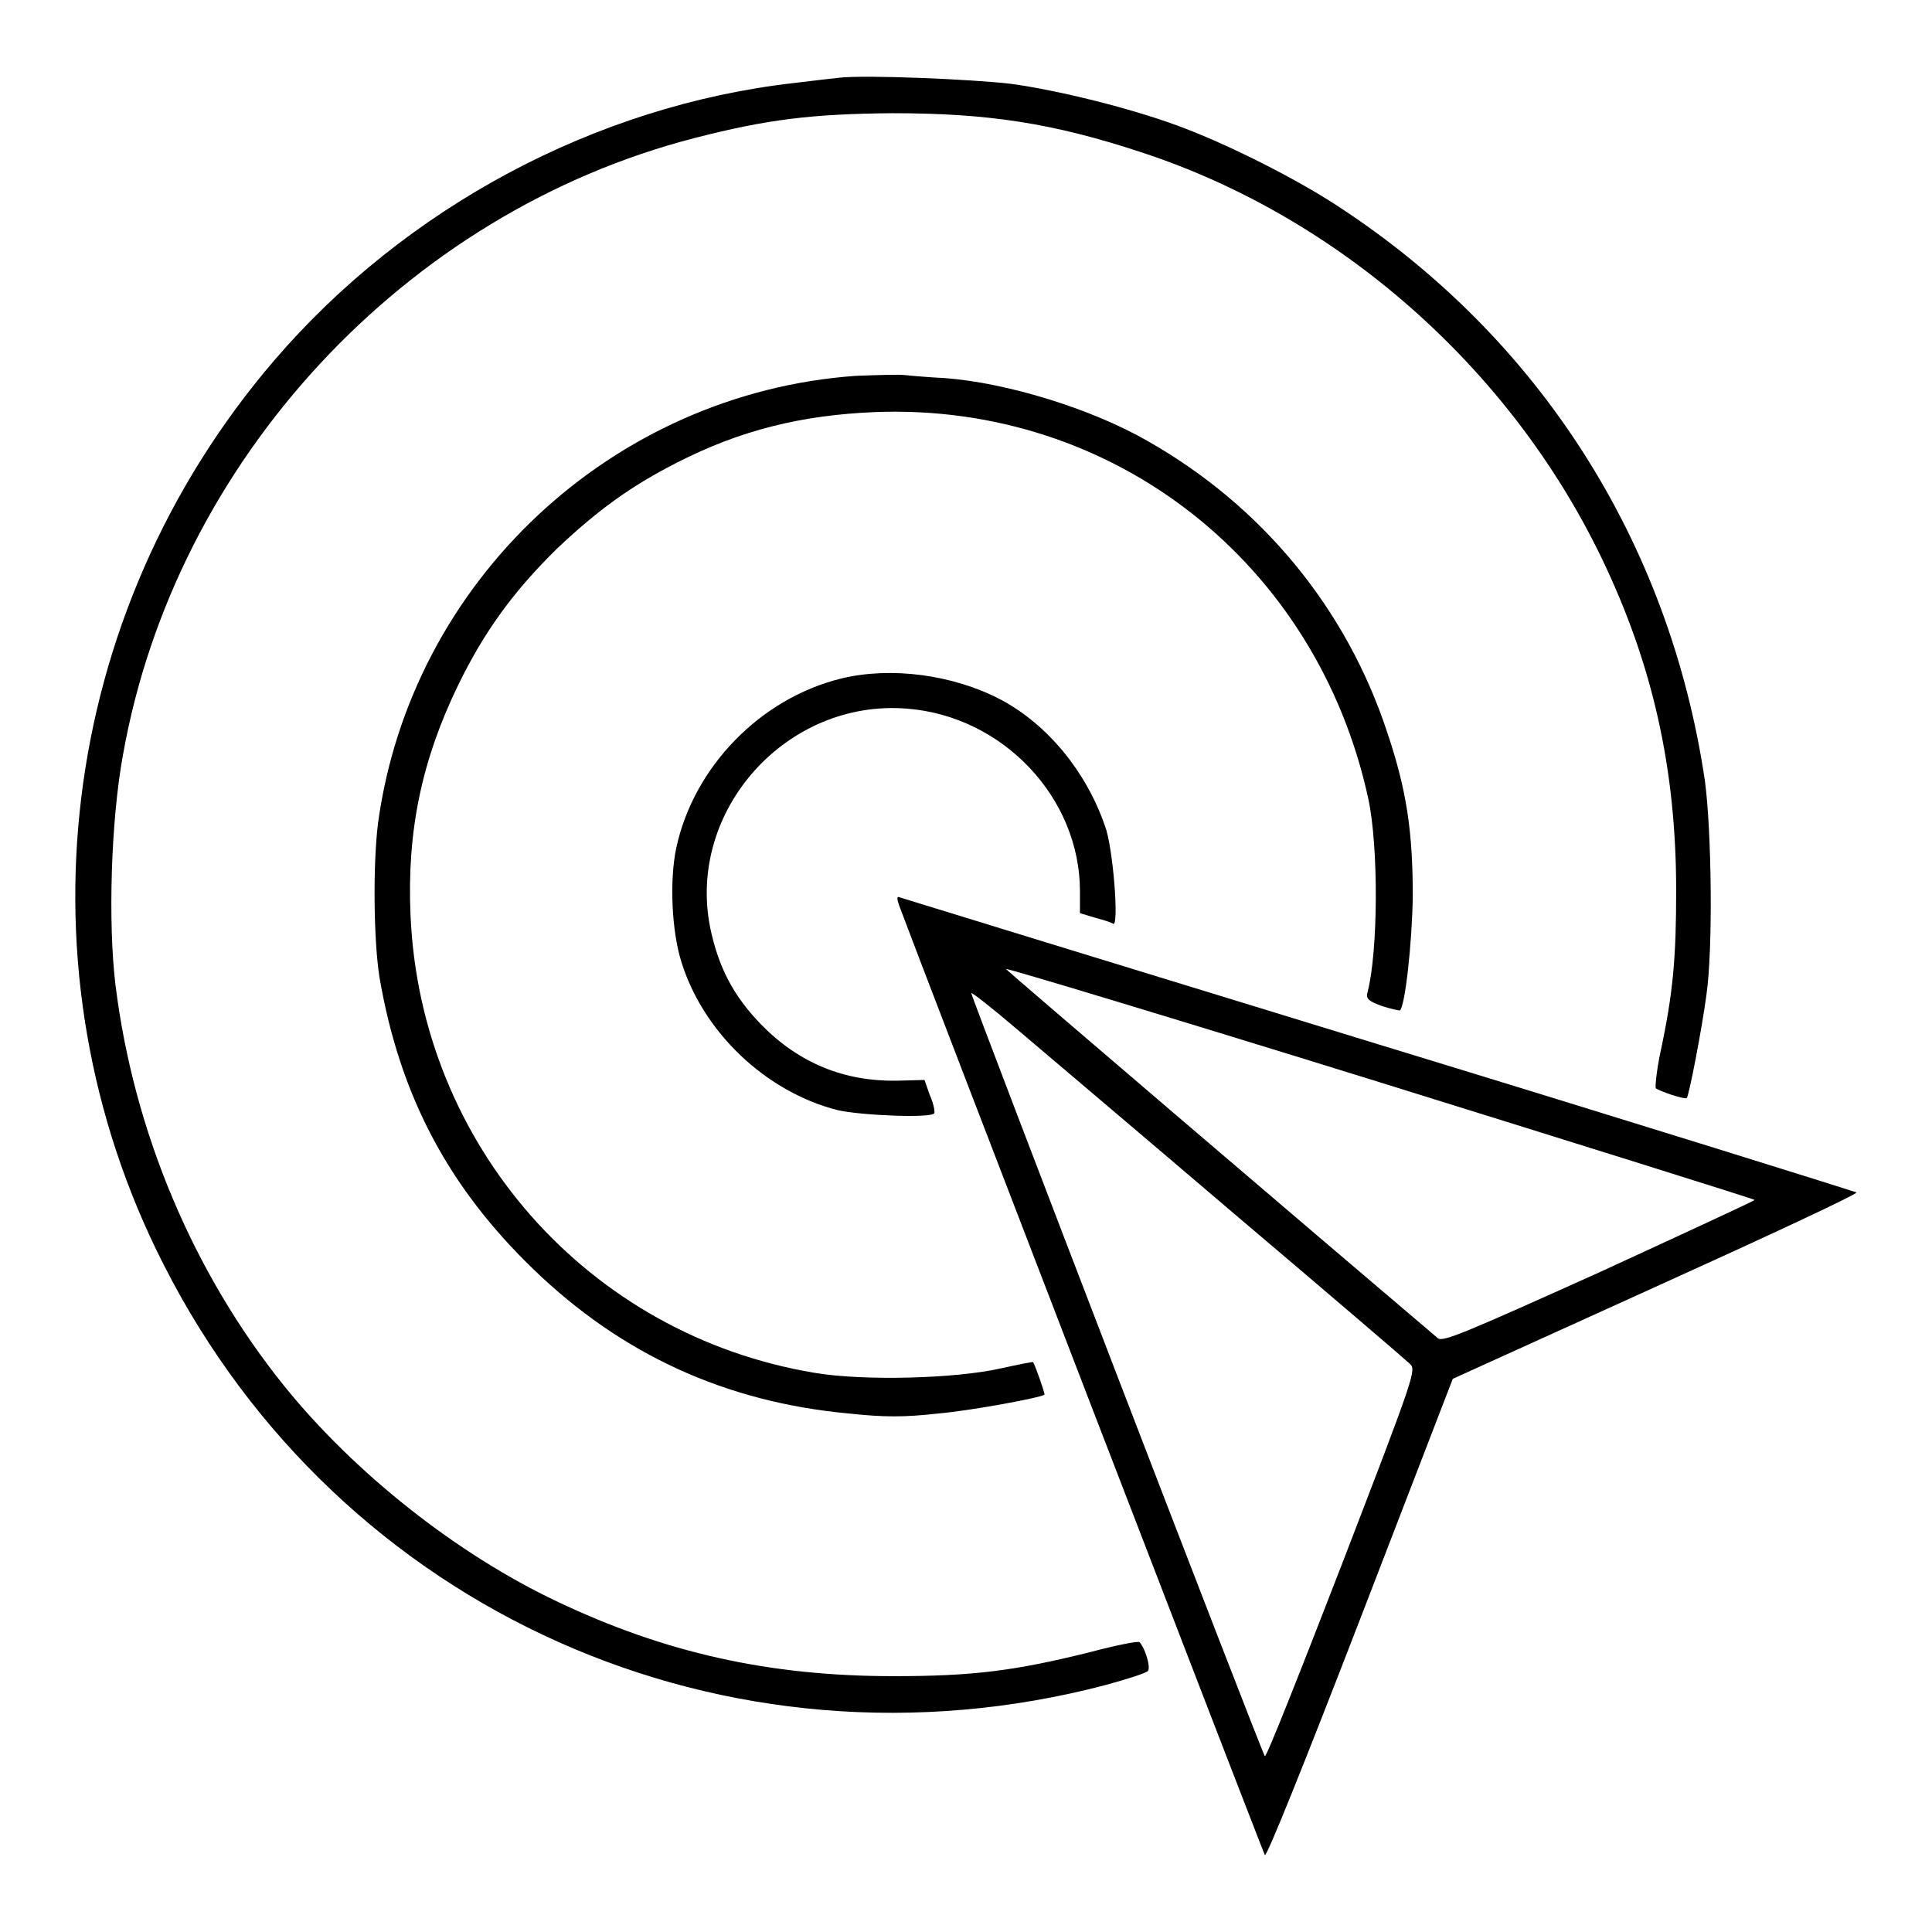
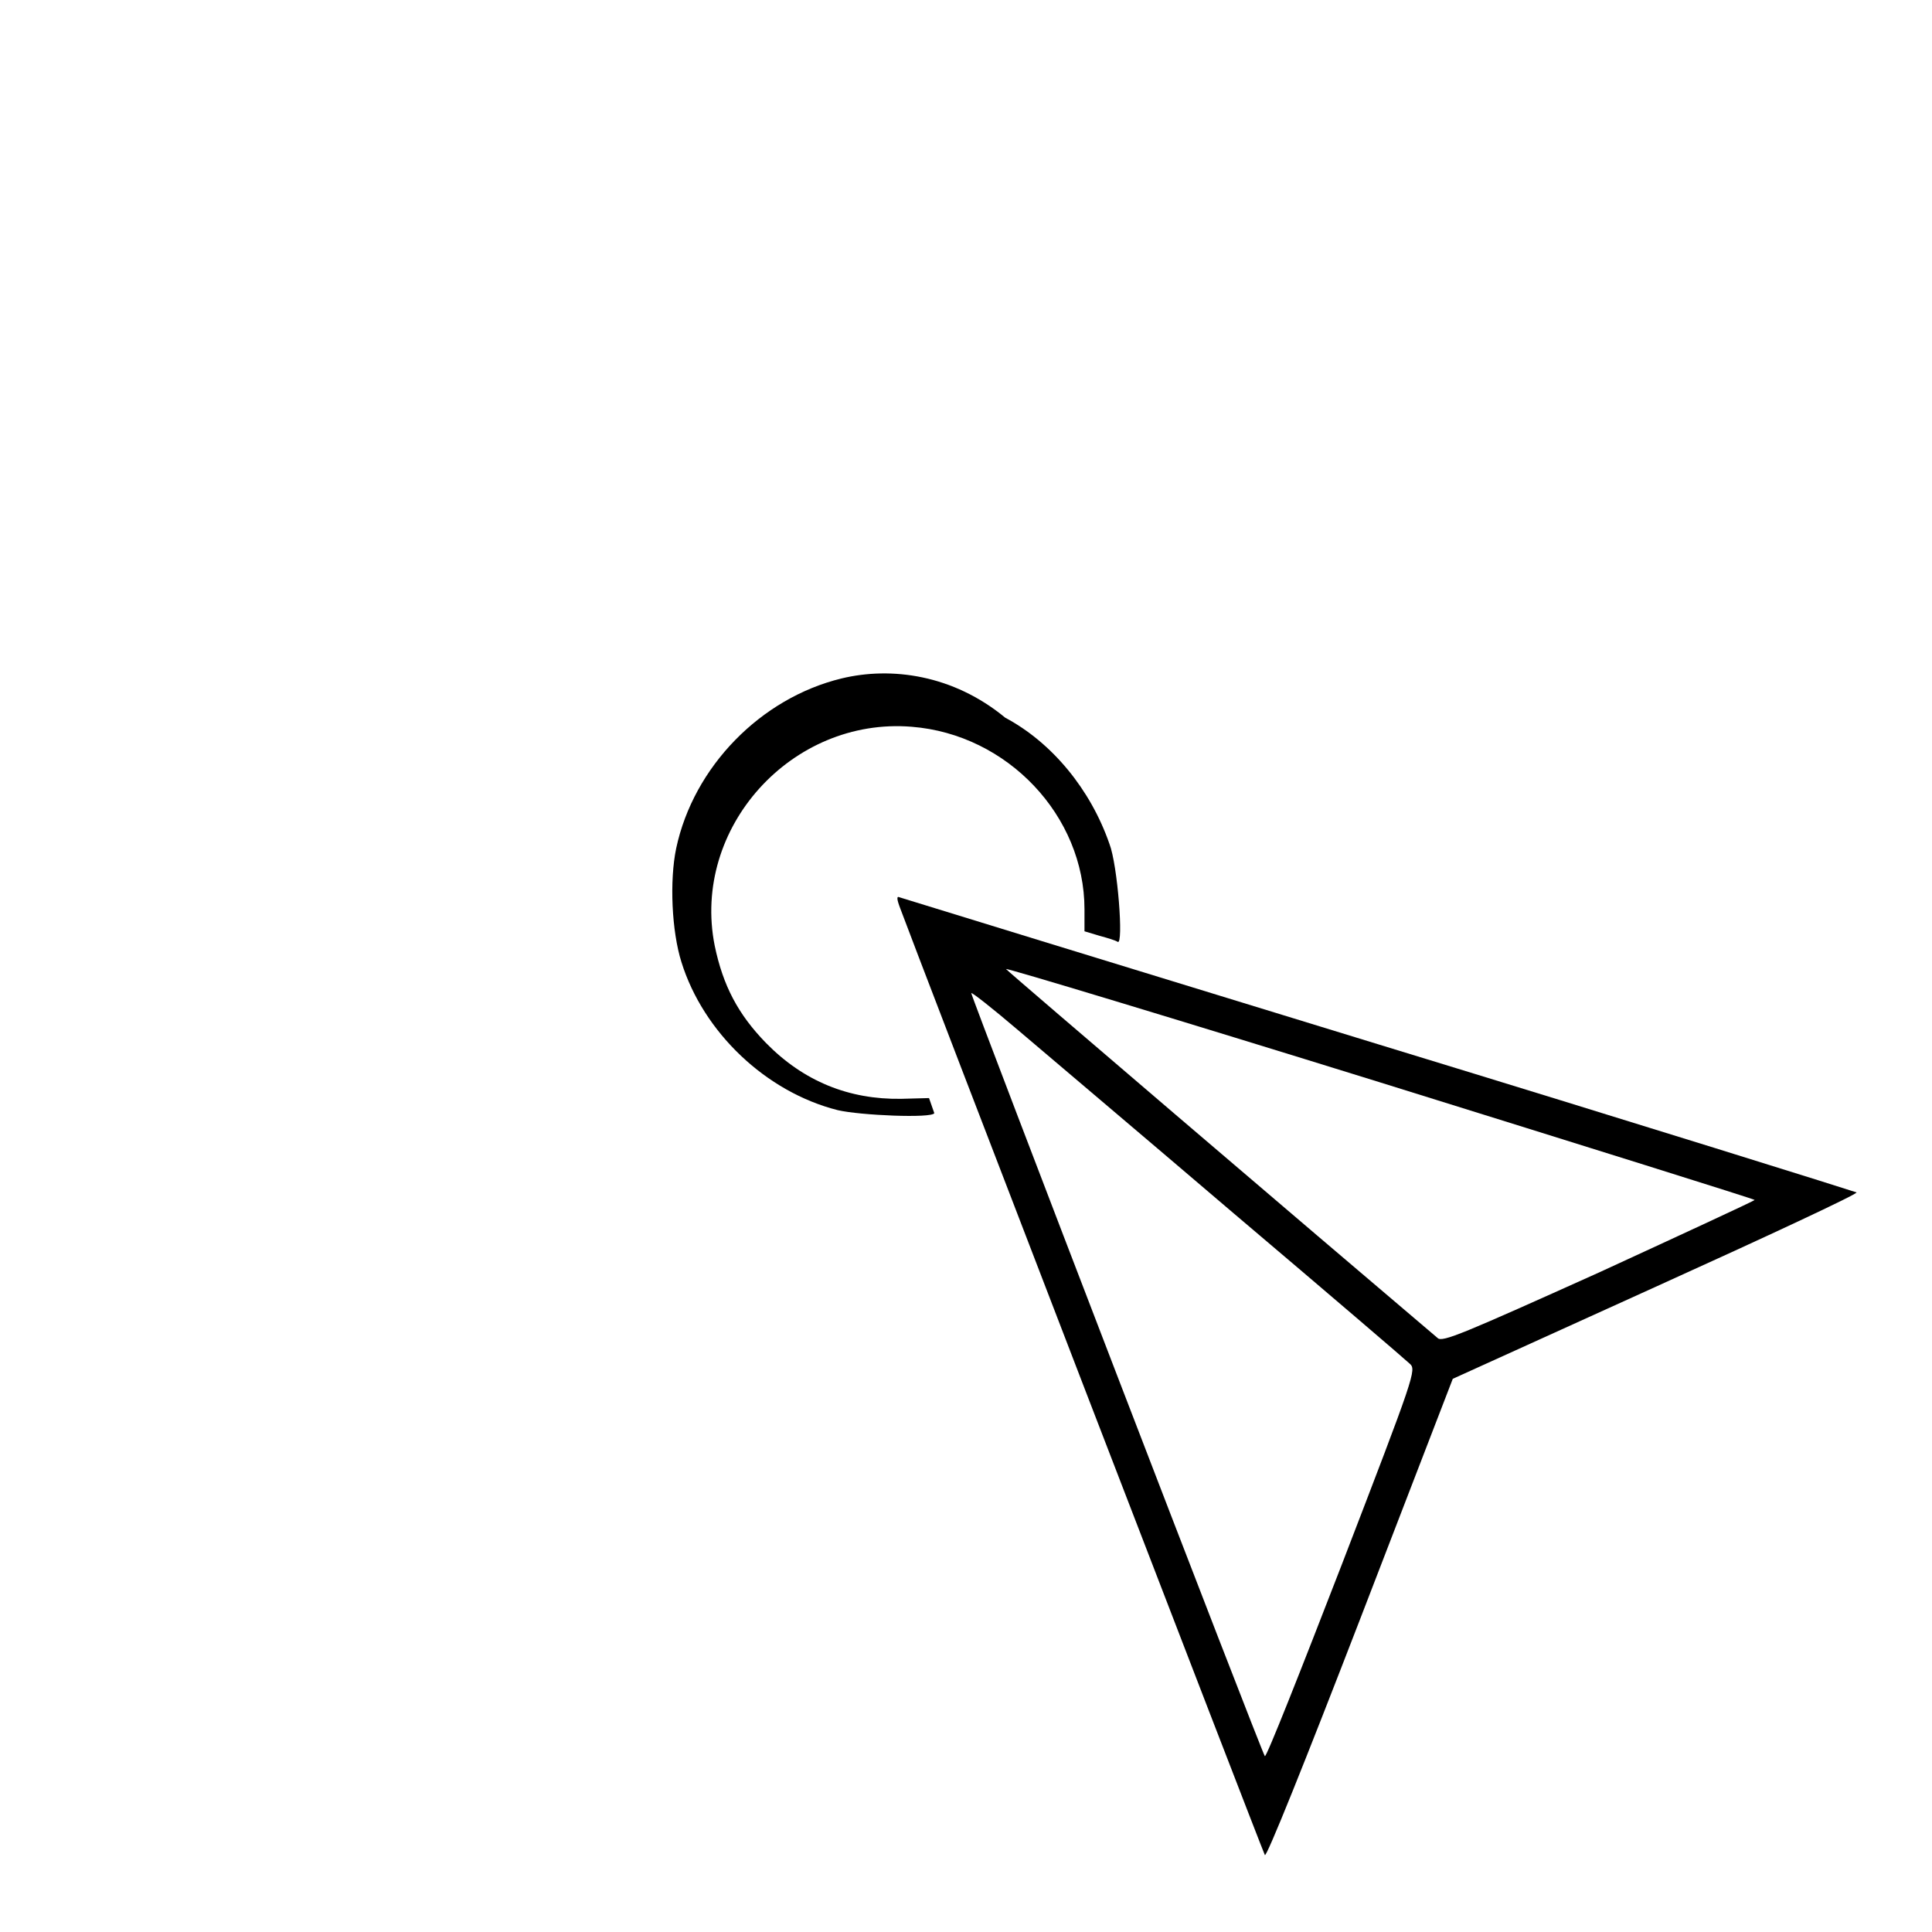
<svg xmlns="http://www.w3.org/2000/svg" version="1.1" x="0px" y="0px" viewBox="0 0 256 256" enable-background="new 0 0 256 256" xml:space="preserve">
  <g>
    <g>
      <g>
-         <path fill="#000000" d="M111.2,10.3c-0.9,0.1-3.6,0.4-6,0.7c-26.3,3-51.5,16.5-68.9,36.8C7.6,81.3,1.8,128.6,21.7,167.6c23.3,45.9,74.6,68.8,124.7,55.7c2.9-0.8,5.5-1.6,5.7-1.9c0.4-0.4-0.3-2.9-1.1-3.8c-0.1-0.2-3.1,0.4-6.5,1.3c-10,2.5-15.6,3.2-26.1,3.2c-16.5,0-30.3-3.1-44.6-9.9c-13.3-6.3-26.8-17-36.1-28.5c-12.1-15-20-33.8-22.4-53.2c-1-8.3-0.6-21.8,1-30.5C23.2,61.1,53.6,28.2,92,18.3c9.7-2.5,15.6-3.2,26.2-3.3c12.7,0,21.3,1.3,33.1,5.2c26.2,8.6,48.8,28.6,60.9,53.7c6.8,14.1,9.9,28,9.9,44.1c0,8.9-0.4,13.6-2.1,21.5c-0.5,2.4-0.7,4.5-0.6,4.7c0.5,0.4,3.8,1.5,4.1,1.3c0.3-0.3,2-9.1,2.6-13.6c0.9-6.1,0.7-21.9-0.2-28.5c-4.7-31.6-21.9-58.6-48.5-76c-5.6-3.7-14.9-8.4-21.5-10.8c-6-2.2-15.4-4.6-22-5.5C128.8,10.5,114.6,9.9,111.2,10.3z" />
-         <path fill="#000000" d="M113.4,49.8C81.1,52.1,54.5,77,50.1,109c-0.7,5.5-0.6,15.7,0.2,20.6c2.7,15.6,9.1,27.7,20.4,38.6c11.7,11.3,25.5,17.6,41.8,19.1c4.7,0.5,7.3,0.5,11.8,0c4.5-0.4,13.6-2.1,14.1-2.5c0.1-0.1-1.2-3.8-1.5-4.3c0-0.1-1.9,0.3-4.2,0.8c-6.1,1.4-18.4,1.7-24.8,0.6c-30-5-52.2-30.2-53.5-60.6c-0.5-11.2,1.5-20.6,6.3-30.5c3.5-7.2,7.4-12.5,13.1-18.1c5.4-5.1,9.8-8.3,15.9-11.4c8.4-4.3,16.5-6.3,26.3-6.7c31.6-1.2,58.5,20,65.3,51.2c1.4,6.5,1.3,20.4-0.1,25.7c-0.2,0.8,0,1.1,1.9,1.8c1.2,0.4,2.3,0.6,2.4,0.6c0.7-0.7,1.6-8.9,1.7-15.1c0-8.6-0.8-14.1-3.4-21.8c-5.4-16.4-16.6-30-31.8-38.6c-7.5-4.3-18.7-7.7-26.8-8.3c-2-0.1-4.4-0.3-5.3-0.4C119.1,49.6,116.2,49.7,113.4,49.8z" />
-         <path fill="#000000" d="M111.5,89.9c-10.7,2.6-19.6,11.7-21.9,22.5c-0.9,4.3-0.6,11,0.7,15.1c2.9,9.3,11.2,17.2,20.7,19.6c3,0.7,12.5,1.1,12.8,0.4c0.1-0.2-0.1-1.3-0.6-2.4l-0.7-2l-3.7,0.1c-6.9,0.1-12.9-2.3-17.9-7.4c-3.7-3.8-5.7-7.6-6.8-12.9c-3.1-15.6,10.2-30.3,26.1-29c12.7,1,22.9,11.8,22.9,24.2v2.9l2,0.6c1.1,0.3,2.1,0.6,2.4,0.8c0.8,0.5,0-10.2-1.1-13c-2.5-7.2-7.6-13.4-13.8-16.7C126.3,89.4,118.1,88.3,111.5,89.9z" />
+         <path fill="#000000" d="M111.5,89.9c-10.7,2.6-19.6,11.7-21.9,22.5c-0.9,4.3-0.6,11,0.7,15.1c2.9,9.3,11.2,17.2,20.7,19.6c3,0.7,12.5,1.1,12.8,0.4l-0.7-2l-3.7,0.1c-6.9,0.1-12.9-2.3-17.9-7.4c-3.7-3.8-5.7-7.6-6.8-12.9c-3.1-15.6,10.2-30.3,26.1-29c12.7,1,22.9,11.8,22.9,24.2v2.9l2,0.6c1.1,0.3,2.1,0.6,2.4,0.8c0.8,0.5,0-10.2-1.1-13c-2.5-7.2-7.6-13.4-13.8-16.7C126.3,89.4,118.1,88.3,111.5,89.9z" />
        <path fill="#000000" d="M119.3,120.4c1.4,3.9,48,124.9,48.3,125.4c0.2,0.4,5.3-12.3,12.6-31.2l12.3-31.9l26.9-12.2c14.8-6.7,26.8-12.3,26.6-12.5c-0.2-0.1-28.6-9-63.3-19.6c-34.6-10.6-63.2-19.4-63.5-19.5C118.8,118.7,118.8,119.1,119.3,120.4z M232.5,159c0,0.1-9.3,4.4-20.6,9.6c-18,8.1-20.8,9.3-21.4,8.7c-16.5-14-57-48.6-57.2-48.9c-0.1-0.2,22.1,6.5,49.5,15C210.1,151.9,232.5,158.9,232.5,159z M163.5,160.8c12.4,10.5,22.9,19.5,23.3,19.9c0.9,0.8,0.7,1.4-9,26.6c-5.5,14.2-10,25.6-10.2,25.4c-0.4-0.4-38.9-100.6-38.9-101.1c0-0.2,2.8,2,6.2,4.9C138.3,139.4,151.2,150.3,163.5,160.8z" />
      </g>
    </g>
  </g>
</svg>